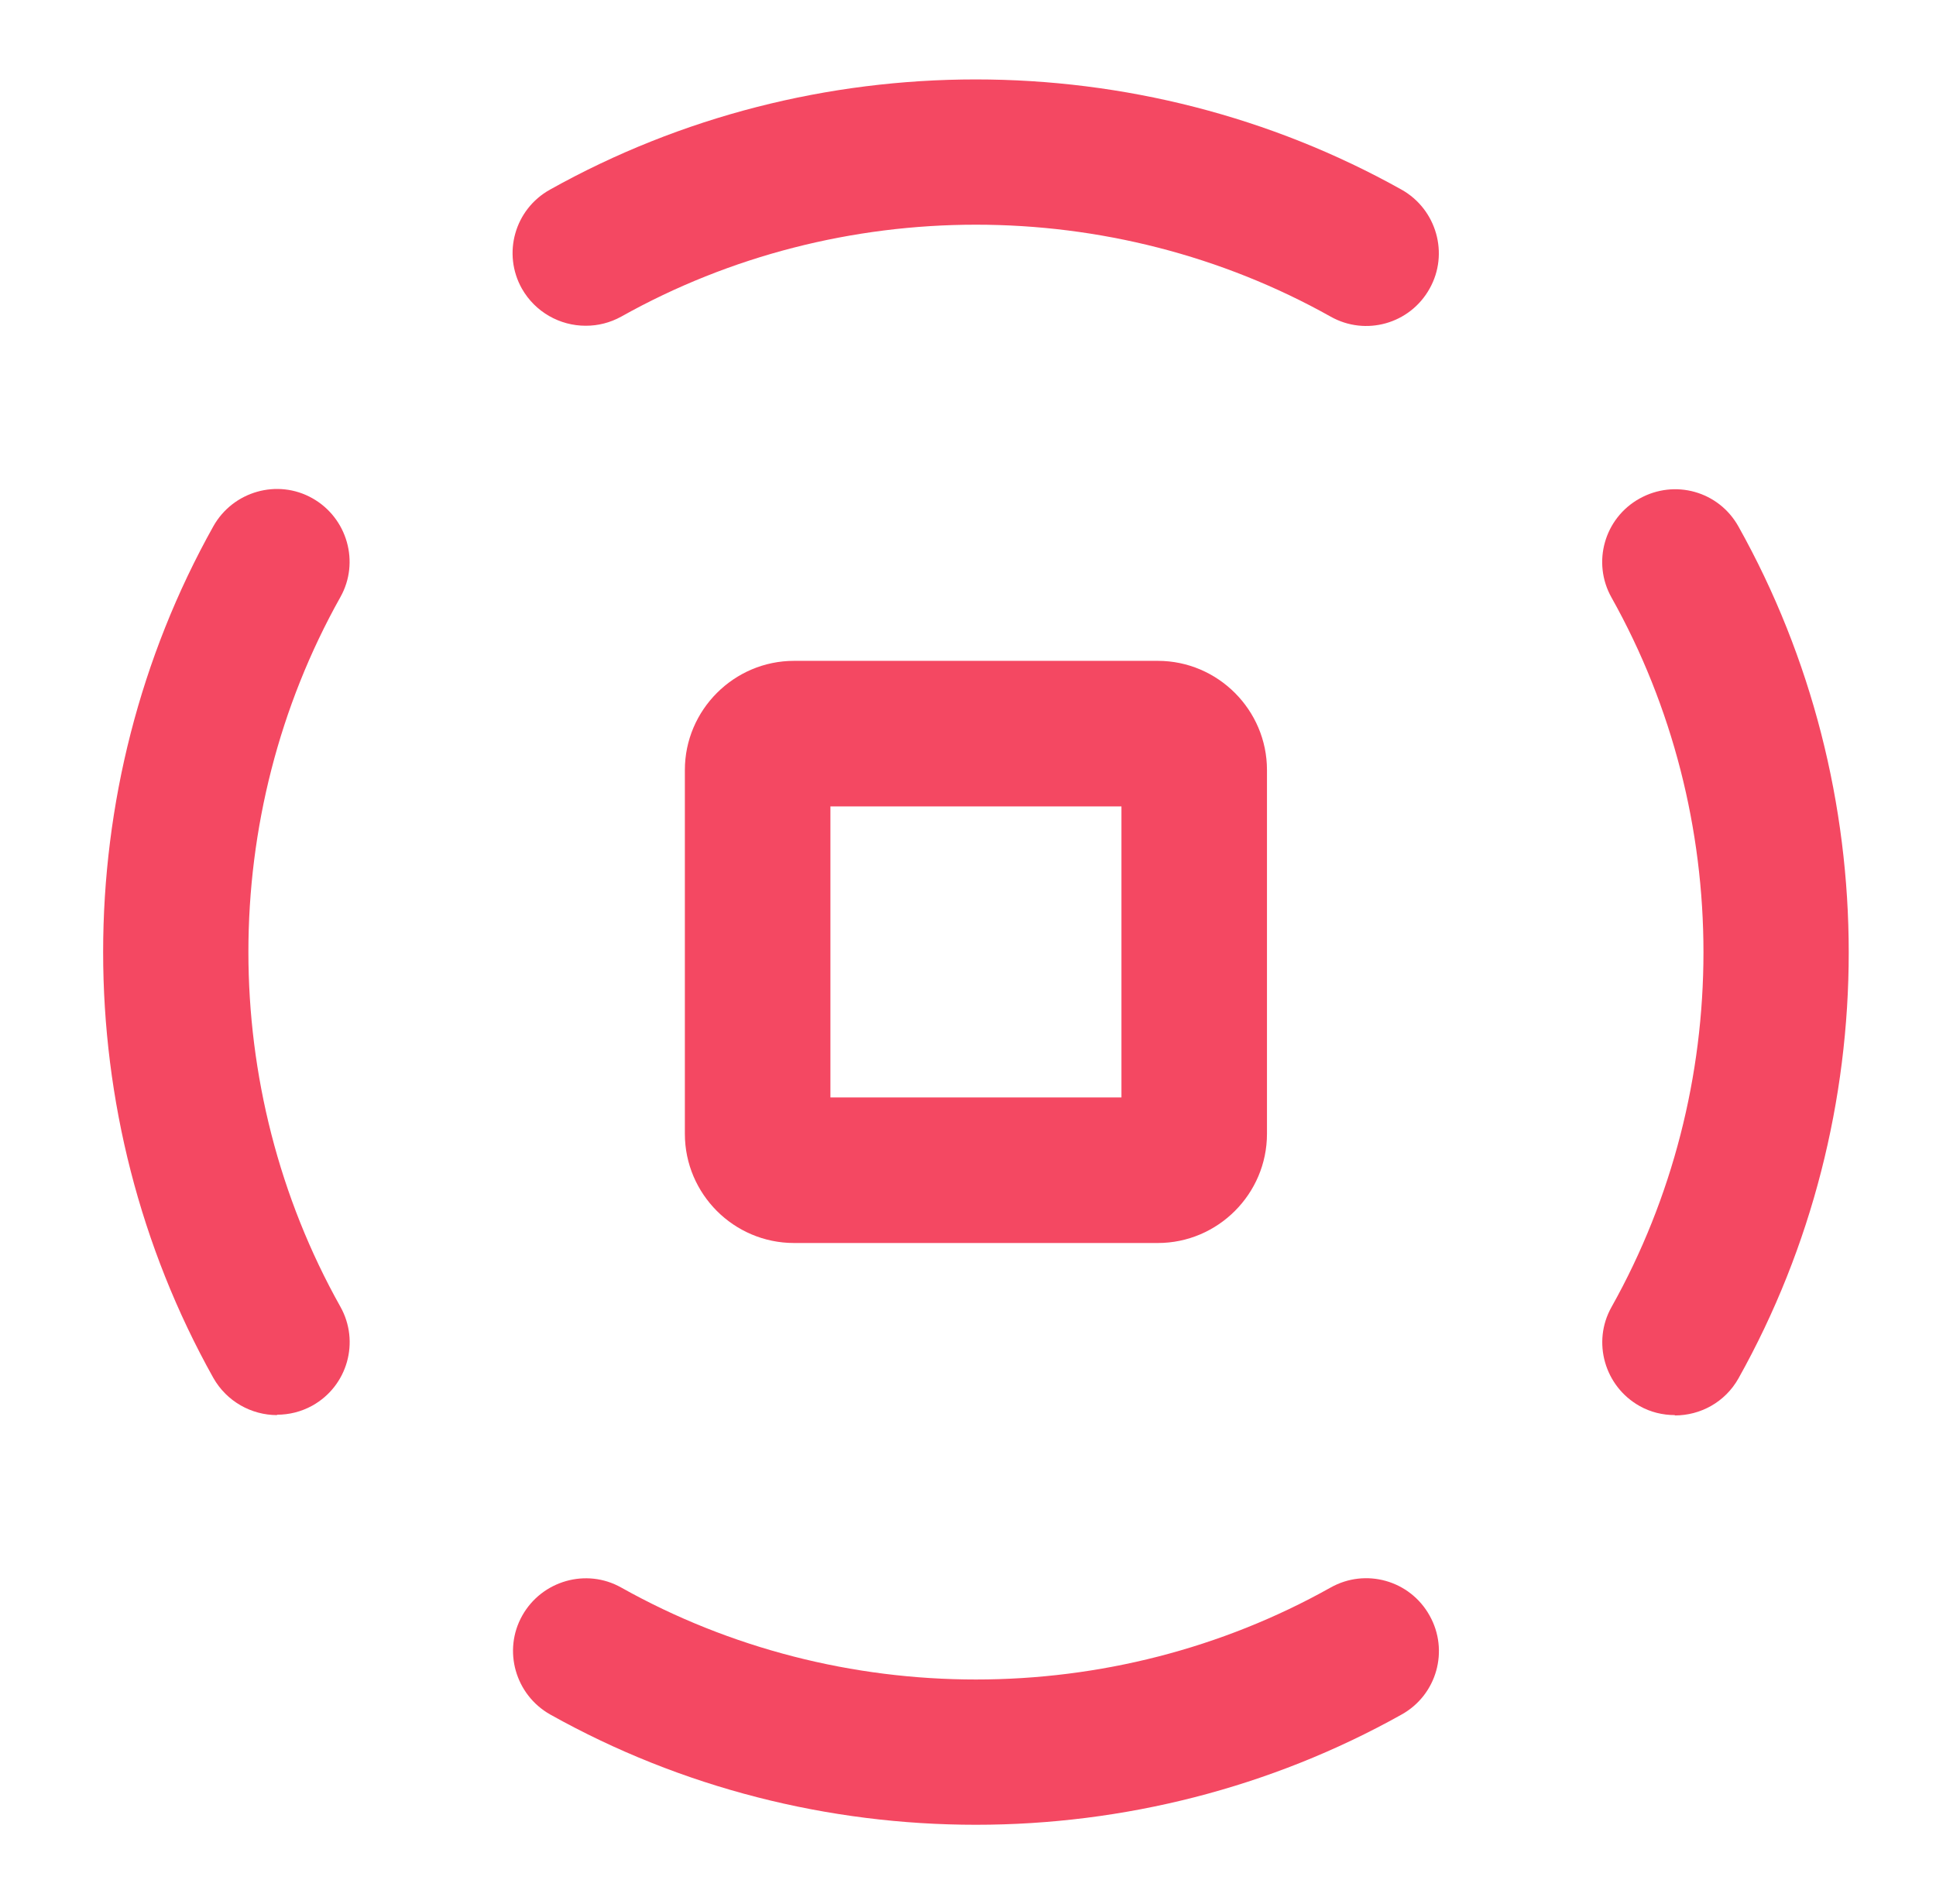
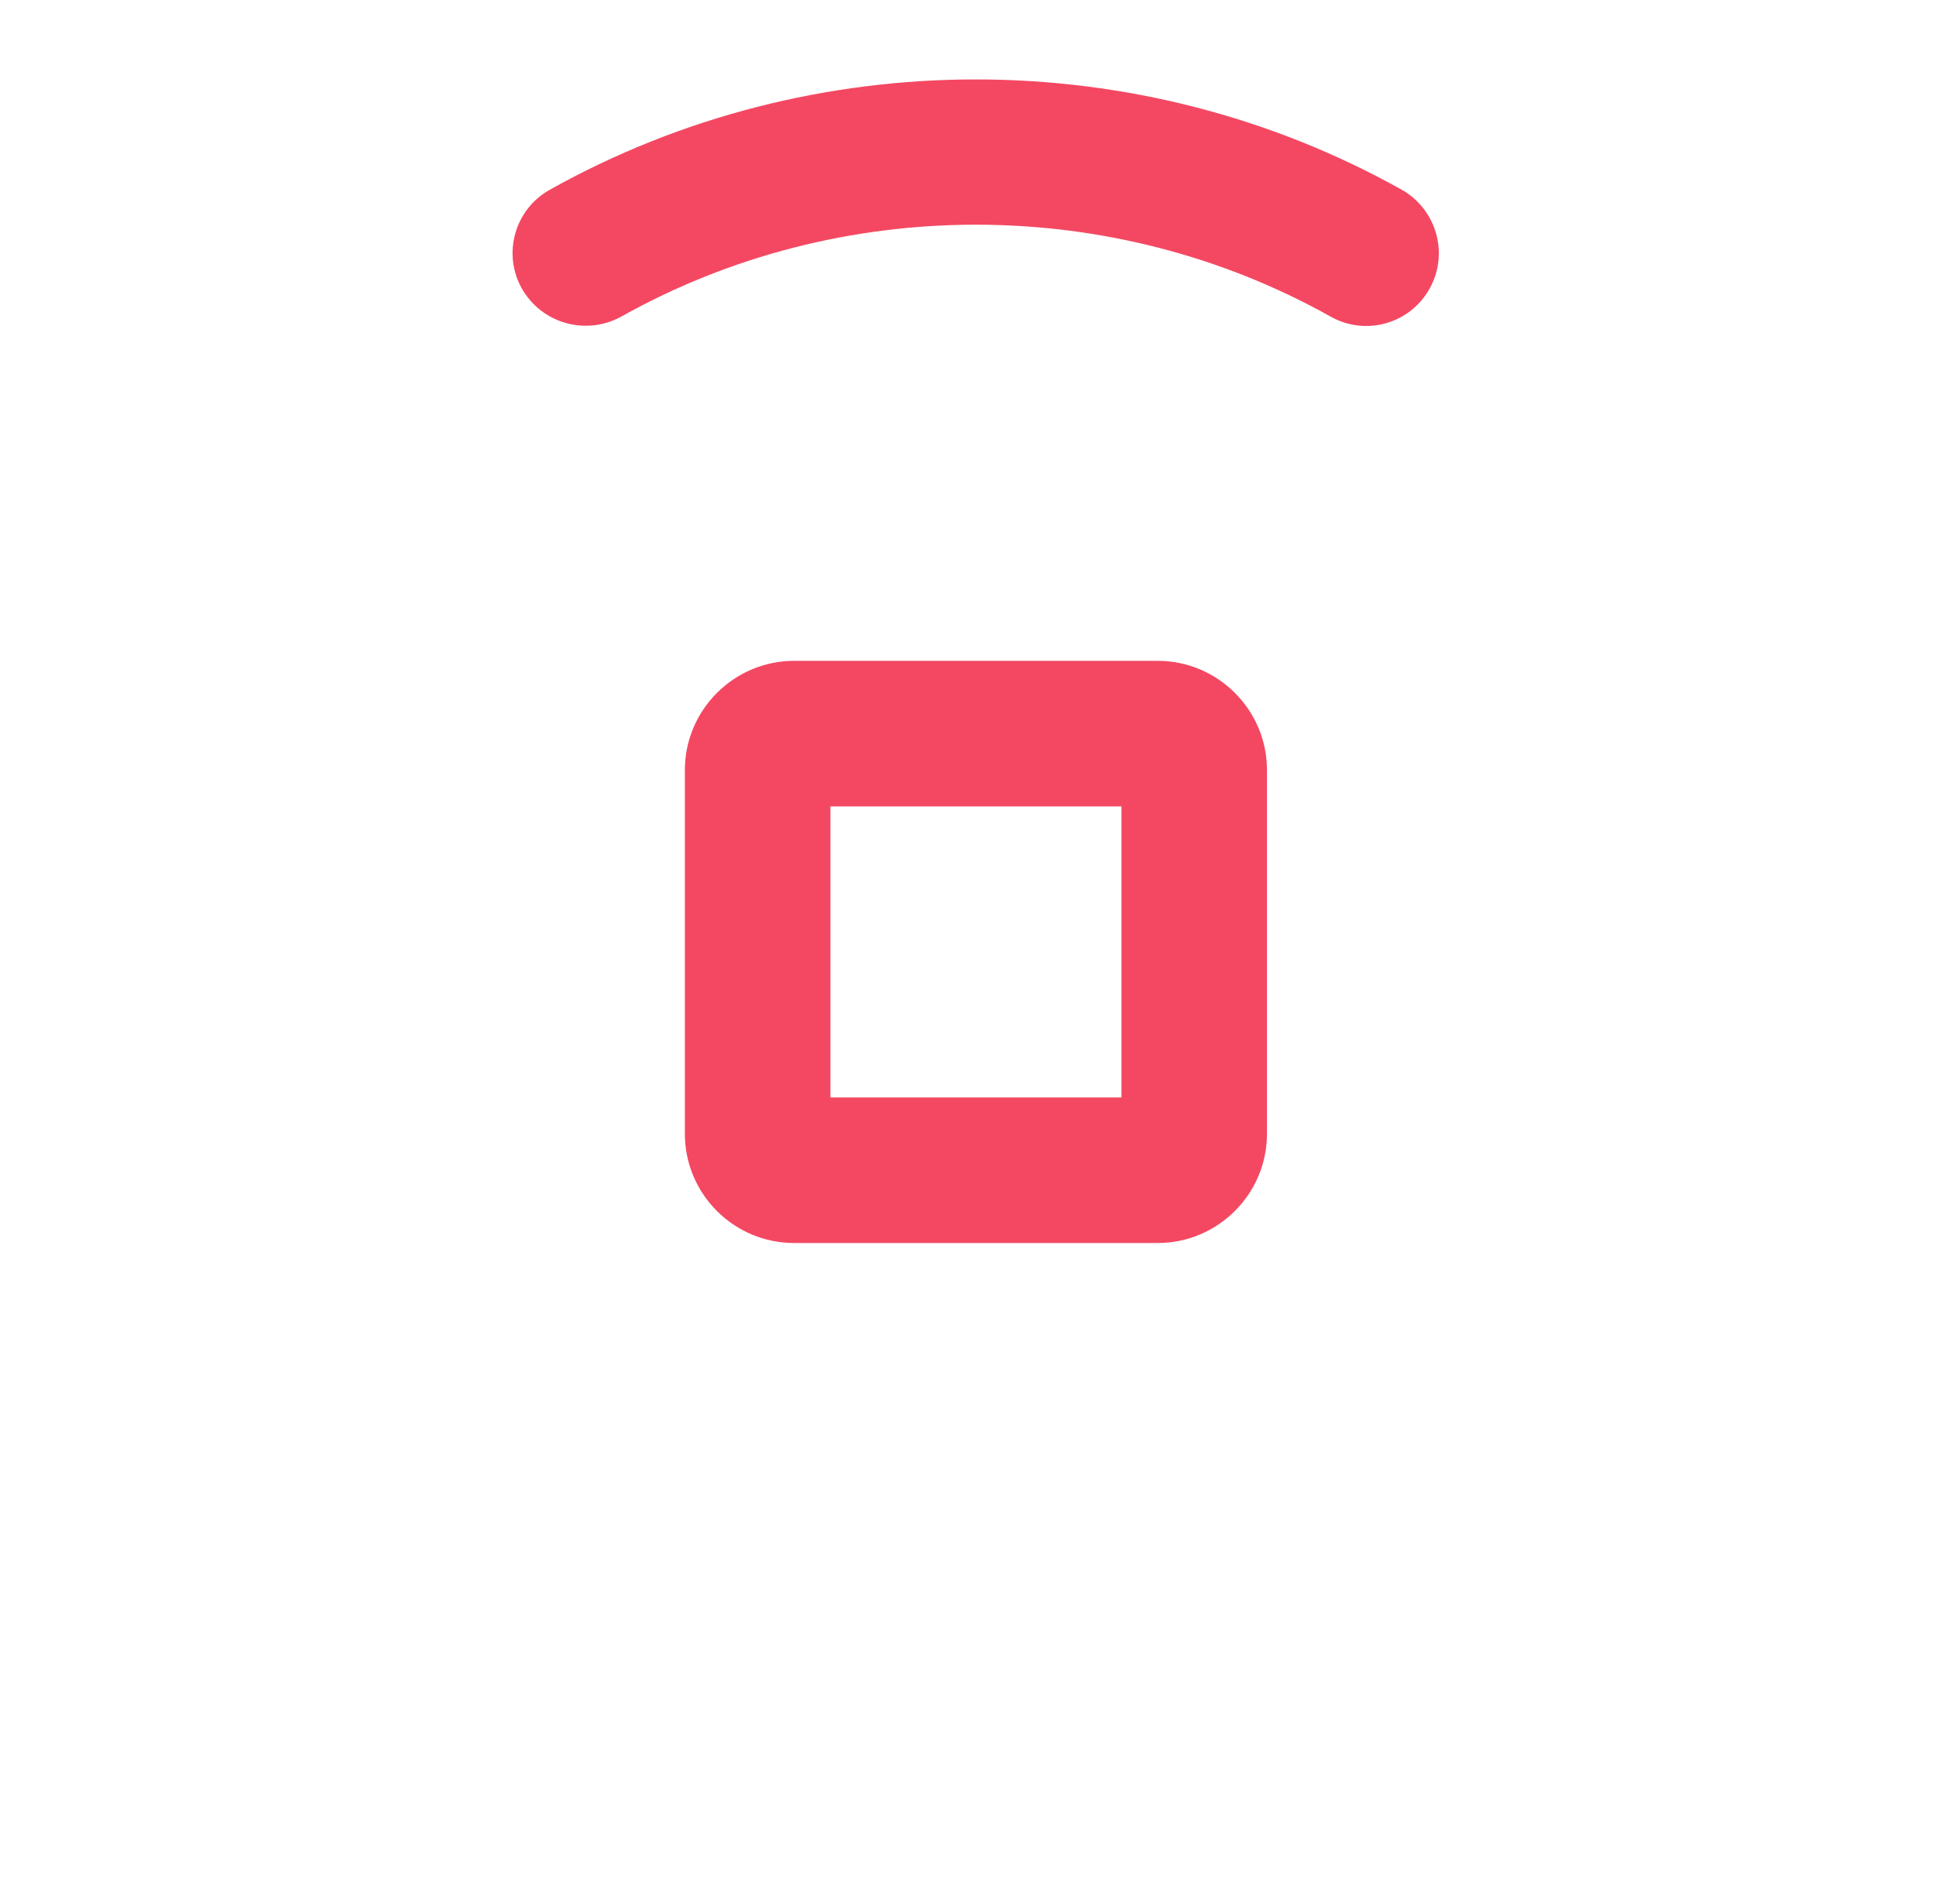
<svg xmlns="http://www.w3.org/2000/svg" width="61" height="60" viewBox="0 0 61 60" fill="none">
  <path d="M22.588 38.161C21.969 37.541 21.579 36.682 21.579 35.73V24.264C21.579 22.373 23.127 20.825 25.018 20.825H36.481C38.373 20.825 39.92 22.373 39.92 24.264V35.73C39.92 37.622 38.373 39.17 36.481 39.17H25.018C24.067 39.17 23.207 38.78 22.588 38.161ZM26.165 25.411V34.583H35.335V25.411H26.165Z" fill="#F44862" />
-   <path d="M8.729 44.593C7.927 44.593 7.147 44.169 6.723 43.423C2.092 35.145 2.092 24.861 6.723 16.583C7.342 15.482 8.741 15.081 9.841 15.7C10.942 16.319 11.343 17.718 10.724 18.818C6.861 25.709 6.861 34.285 10.724 41.176C11.343 42.277 10.953 43.675 9.841 44.295C9.486 44.49 9.108 44.581 8.729 44.581V44.593Z" fill="#F44862" />
-   <path d="M30.75 57.503C26.107 57.503 21.476 56.345 17.338 54.029C16.238 53.41 15.836 52.011 16.456 50.91C17.075 49.81 18.473 49.408 19.573 50.027C26.463 53.891 35.037 53.891 41.926 50.027C43.027 49.408 44.425 49.798 45.044 50.91C45.663 52.011 45.274 53.41 44.162 54.029C40.024 56.345 35.381 57.503 30.75 57.503Z" fill="#F44862" />
-   <path d="M52.771 44.593C52.392 44.593 52.003 44.501 51.659 44.306C50.558 43.687 50.157 42.288 50.776 41.188C54.639 34.297 54.639 25.721 50.776 18.83C50.157 17.729 50.547 16.33 51.659 15.711C52.771 15.092 54.158 15.482 54.777 16.594C59.408 24.872 59.408 35.157 54.777 43.435C54.352 44.191 53.573 44.604 52.771 44.604V44.593Z" fill="#F44862" />
-   <path d="M18.45 10.265C17.648 10.265 16.868 9.841 16.444 9.096C15.825 7.995 16.215 6.596 17.327 5.977C25.603 1.345 35.886 1.345 44.162 5.977C45.262 6.596 45.663 7.995 45.044 9.096C44.425 10.208 43.027 10.598 41.927 9.978C35.037 6.115 26.463 6.115 19.573 9.978C19.218 10.173 18.84 10.265 18.462 10.265H18.45Z" fill="#F44862" />
+   <path d="M18.45 10.265C17.648 10.265 16.868 9.841 16.444 9.096C15.825 7.995 16.215 6.596 17.327 5.977C25.603 1.345 35.886 1.345 44.162 5.977C45.262 6.596 45.663 7.995 45.044 9.096C44.425 10.208 43.027 10.598 41.927 9.978C35.037 6.115 26.463 6.115 19.573 9.978C19.218 10.173 18.84 10.265 18.462 10.265Z" fill="#F44862" />
</svg>